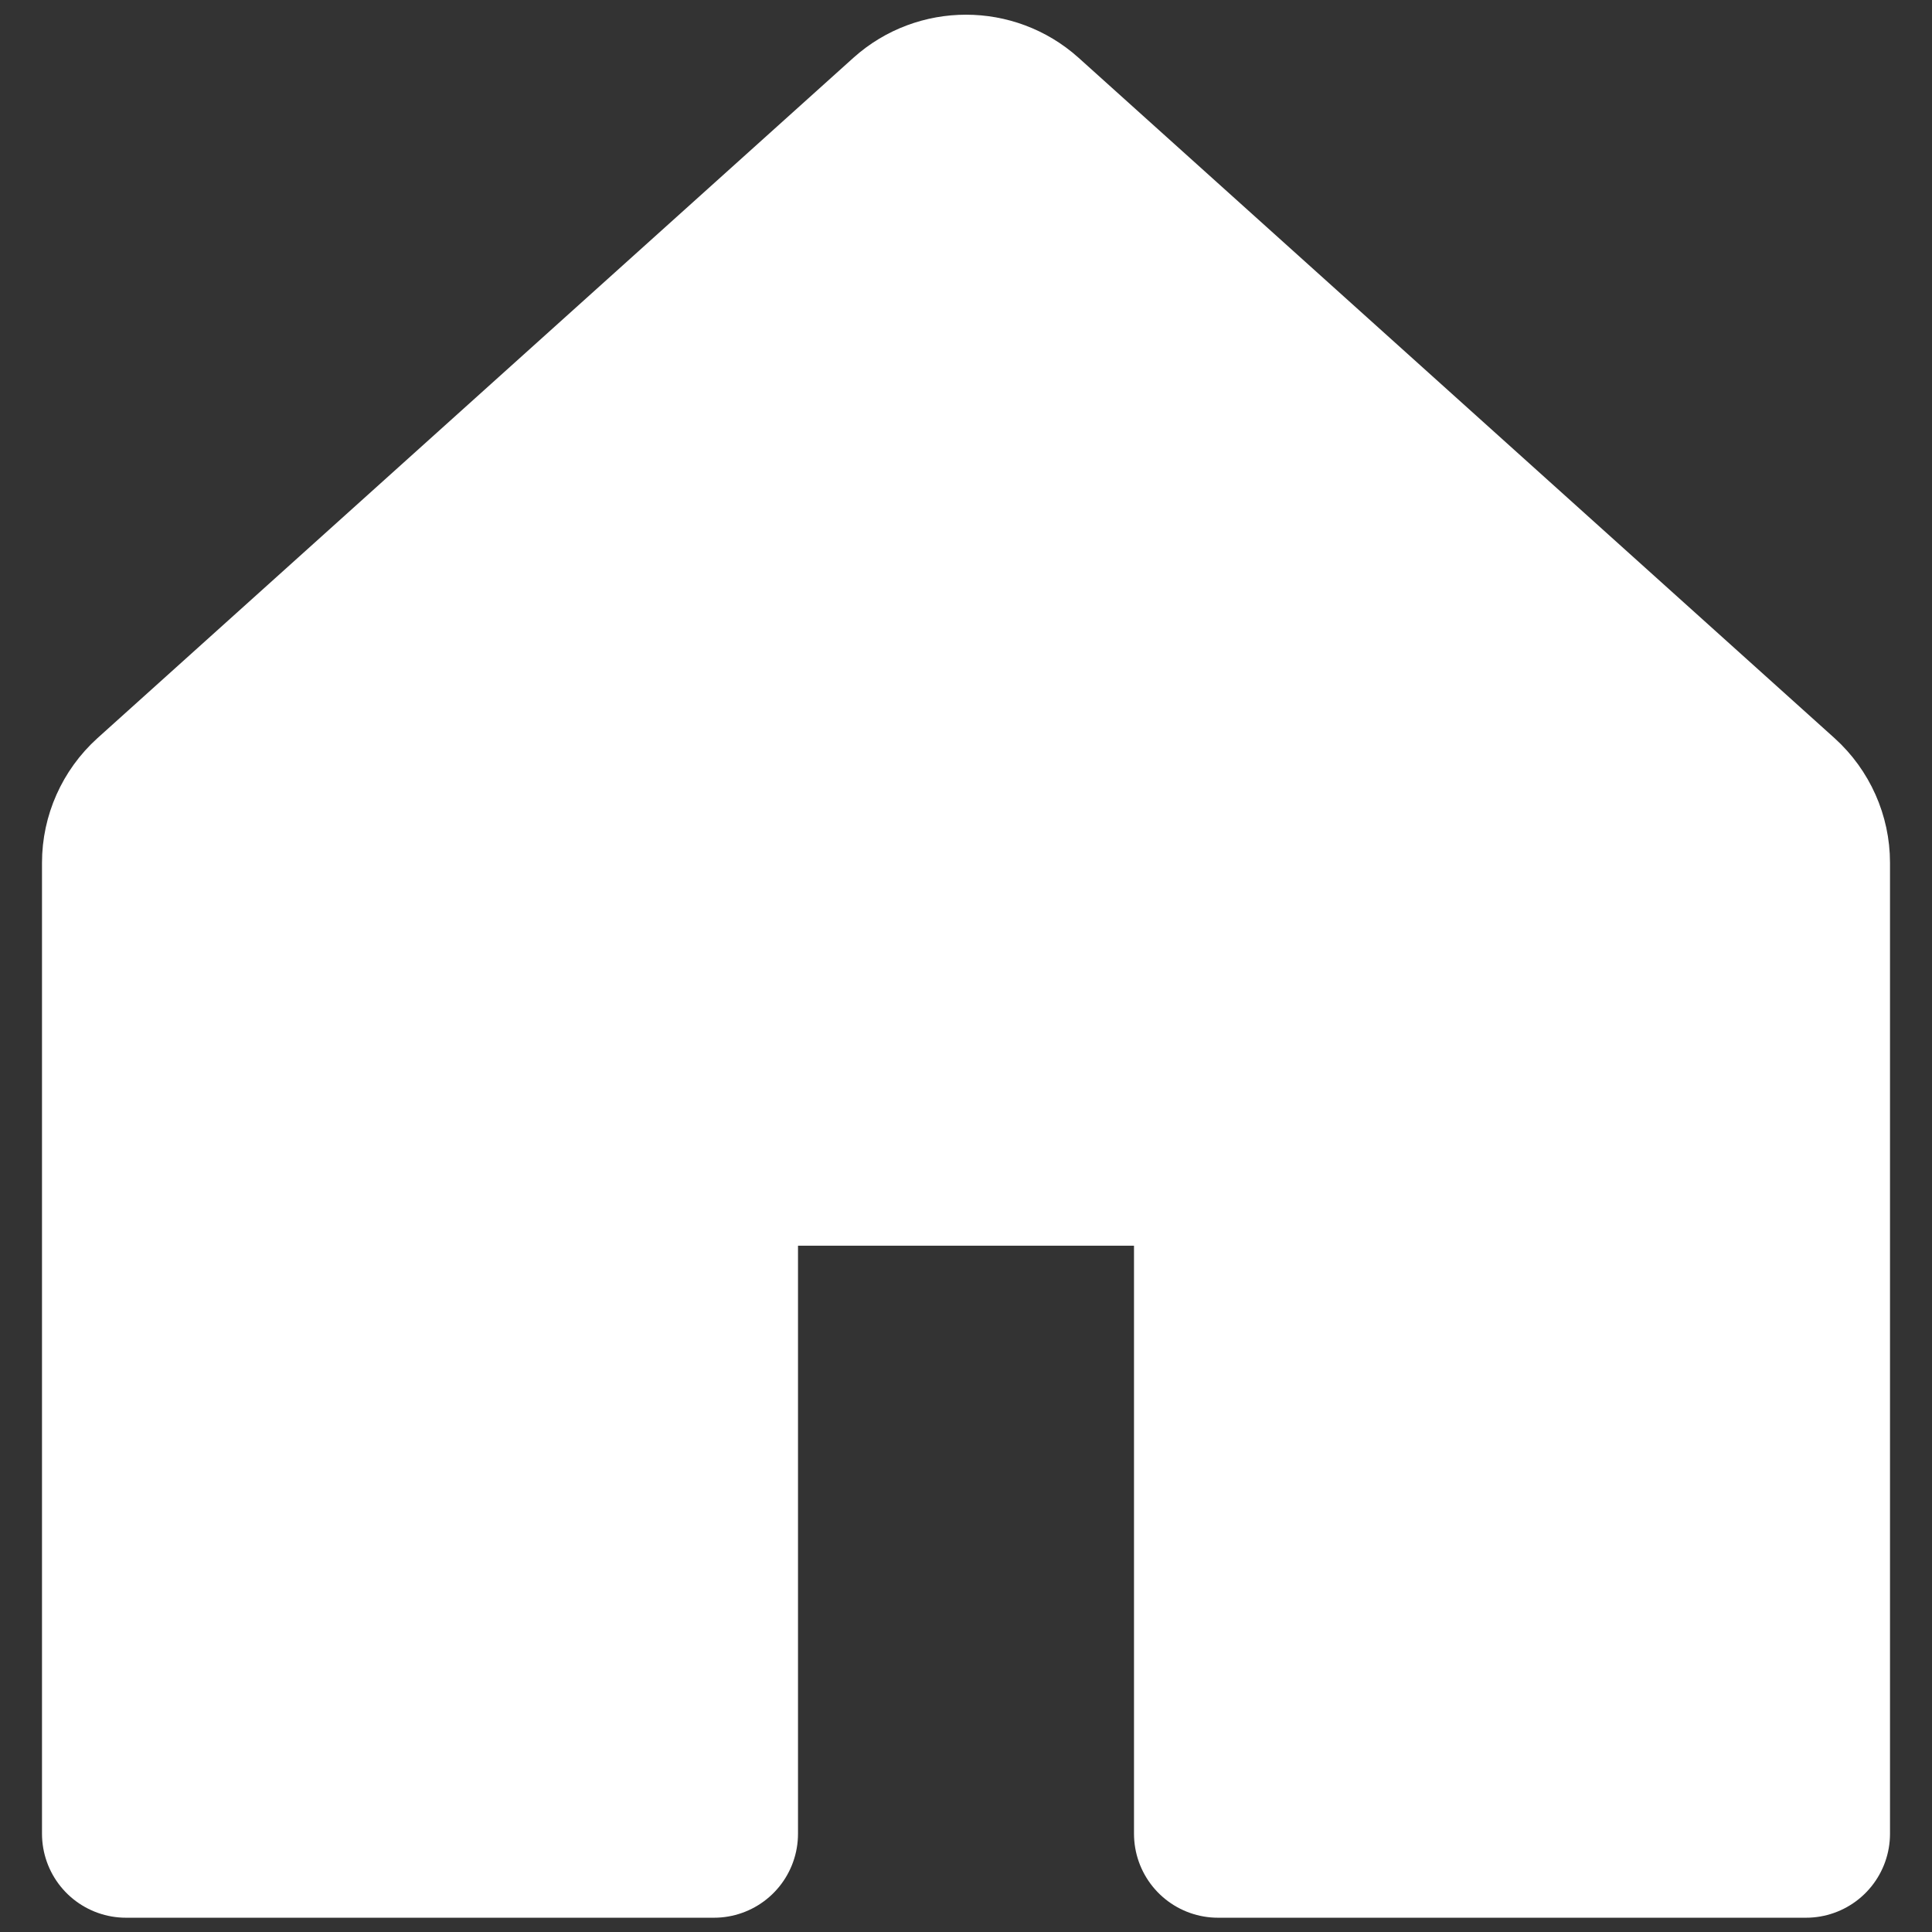
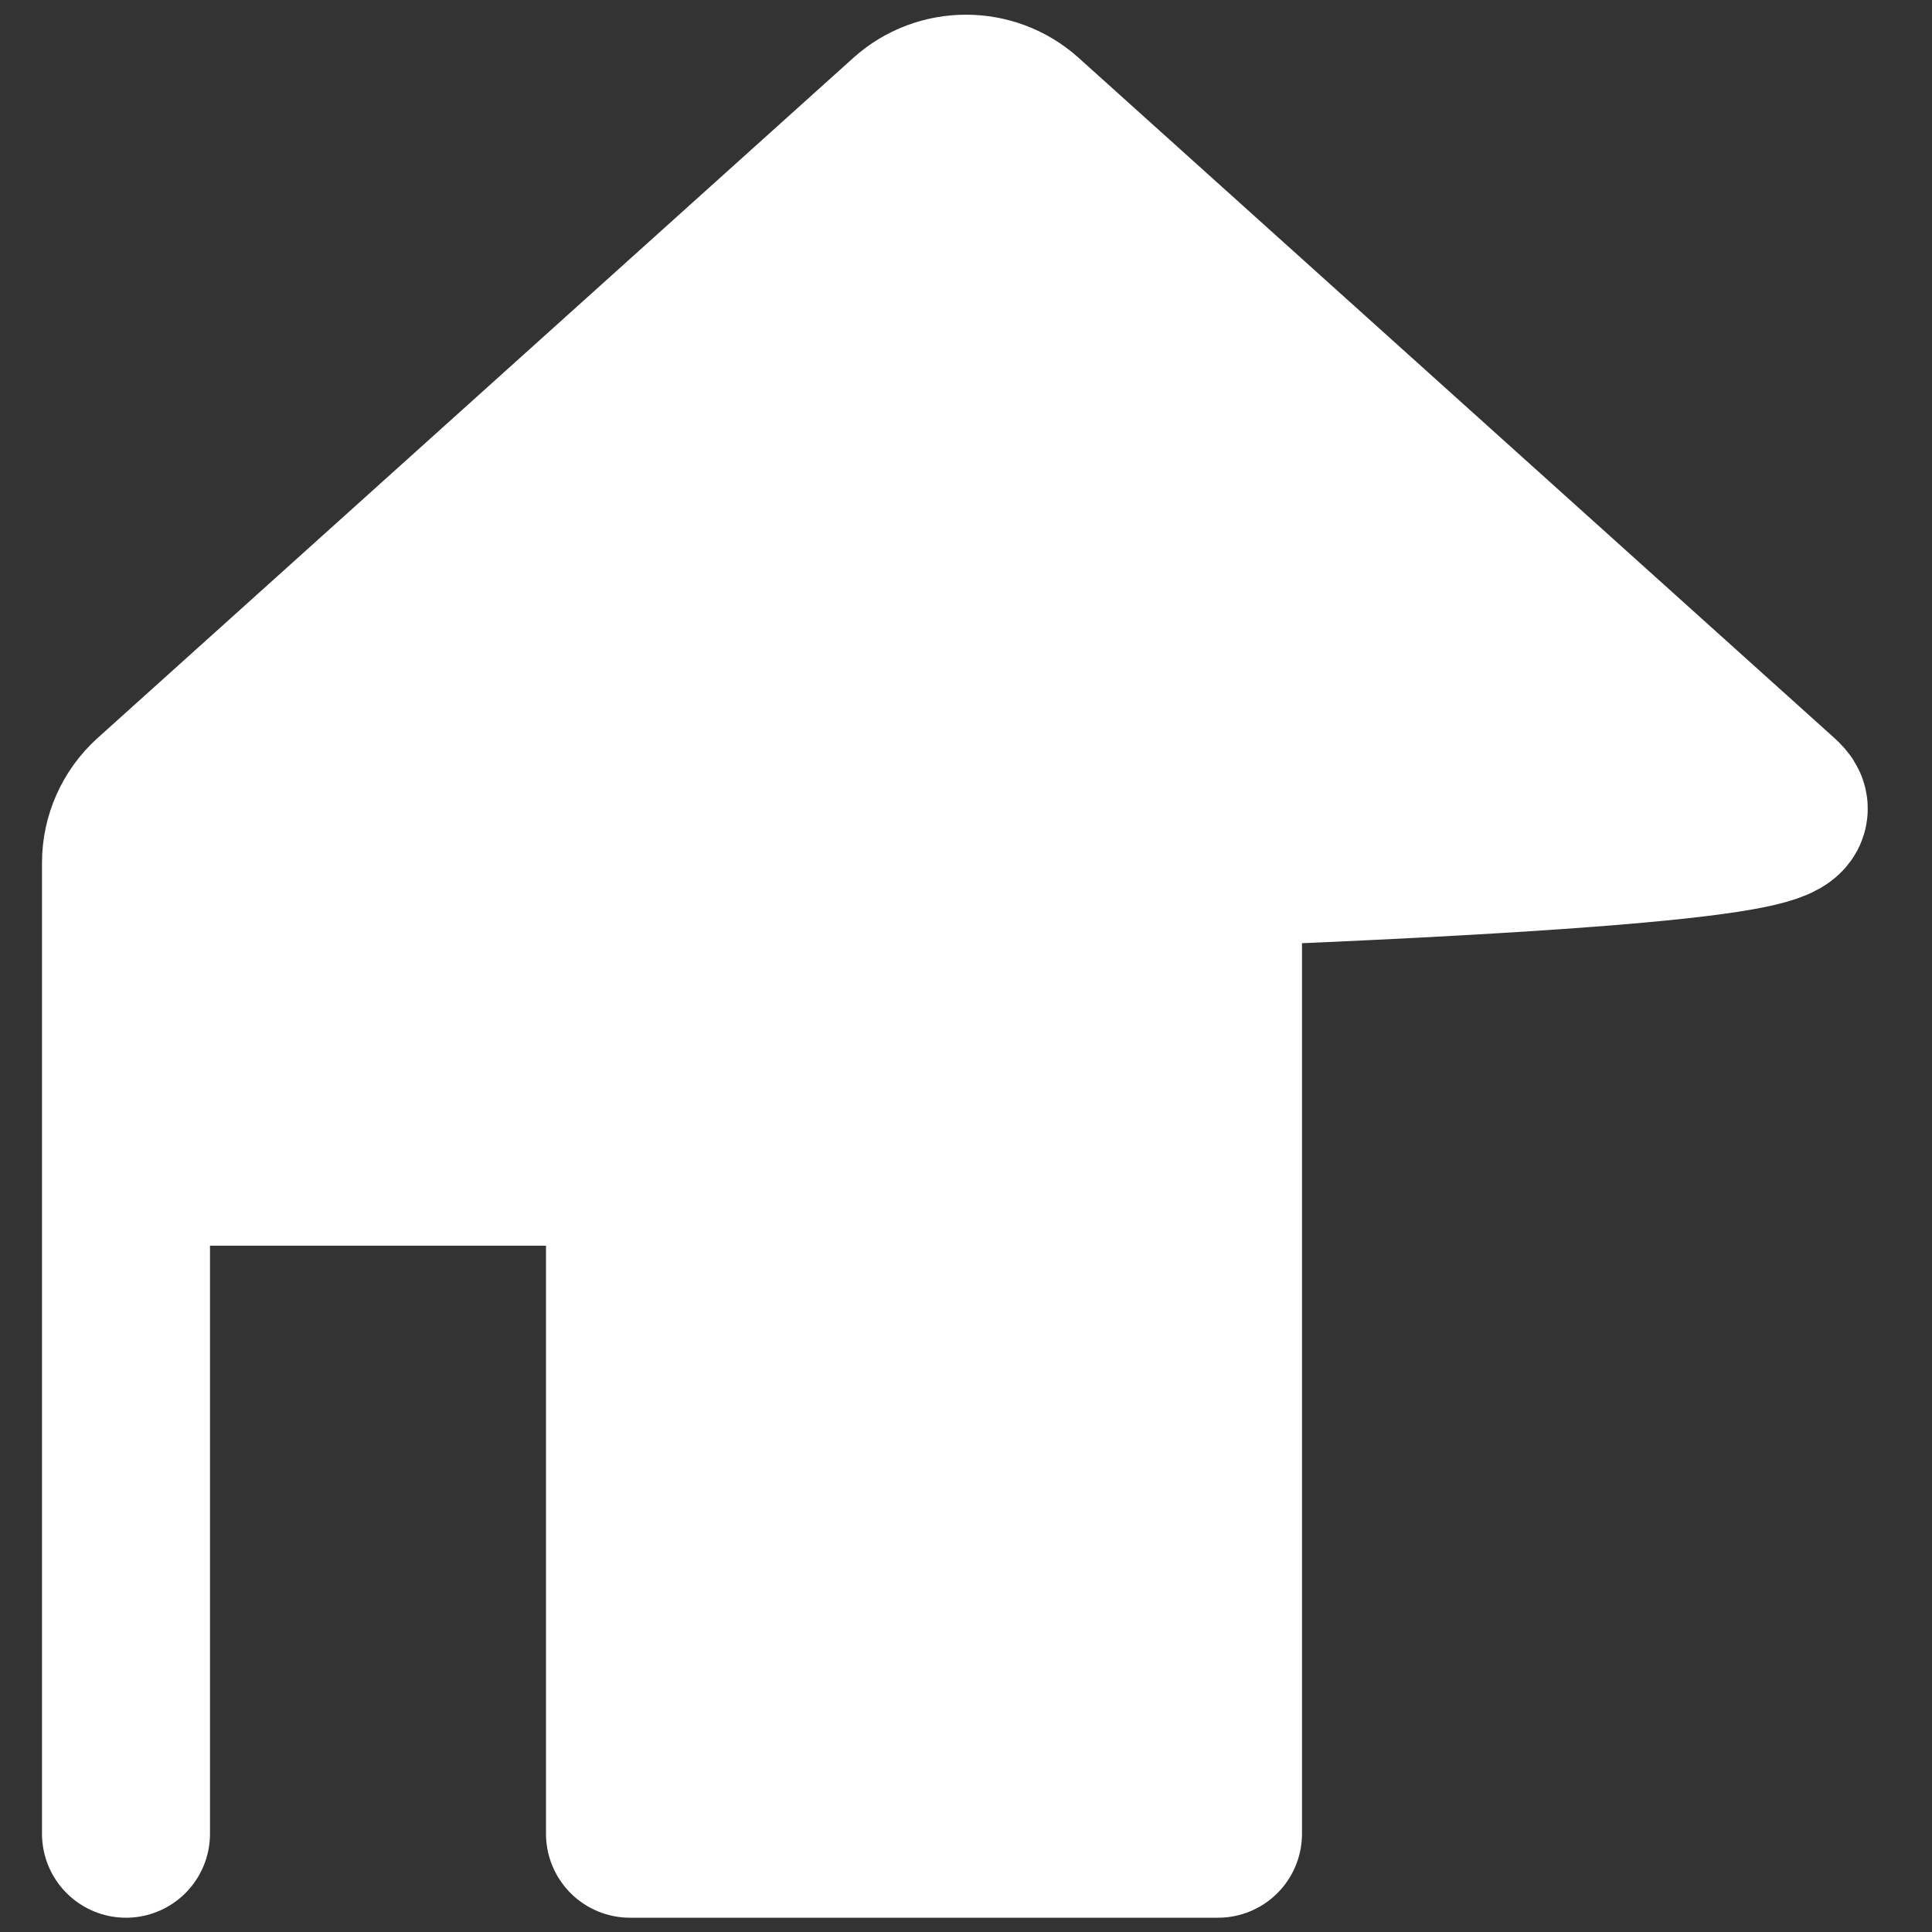
<svg xmlns="http://www.w3.org/2000/svg" version="1.1" id="レイヤー_1" x="0px" y="0px" viewBox="0 0 23 23" width="23" height="23" style="enable-background:new 0 0 23 23;" xml:space="preserve">
  <rect x="0" y="0" width="23" height="23" fill="#333333" stroke="none" />
  <style type="text/css">
	.st0{fill:#FFFFFF;stroke:#FFFFFF;stroke-width:2;stroke-linecap:round;stroke-linejoin:round;}
</style>
  <g id="グループ_12750">
-     <path id="パス_11834" class="st0" d="M21.17,9.53l-9-8.1c-0.38-0.34-0.96-0.34-1.34,0l-9,8.1C1.62,9.72,1.5,9.99,1.5,10.27v11.56   h7v-7c0-0.55,0.45-1,1-1h4c0.55,0,1,0.45,1,1v7h7V10.27C21.5,9.99,21.38,9.72,21.17,9.53z" />
+     <path id="パス_11834" class="st0" d="M21.17,9.53l-9-8.1c-0.38-0.34-0.96-0.34-1.34,0l-9,8.1C1.62,9.72,1.5,9.99,1.5,10.27v11.56   v-7c0-0.55,0.45-1,1-1h4c0.55,0,1,0.45,1,1v7h7V10.27C21.5,9.99,21.38,9.72,21.17,9.53z" />
  </g>
</svg>